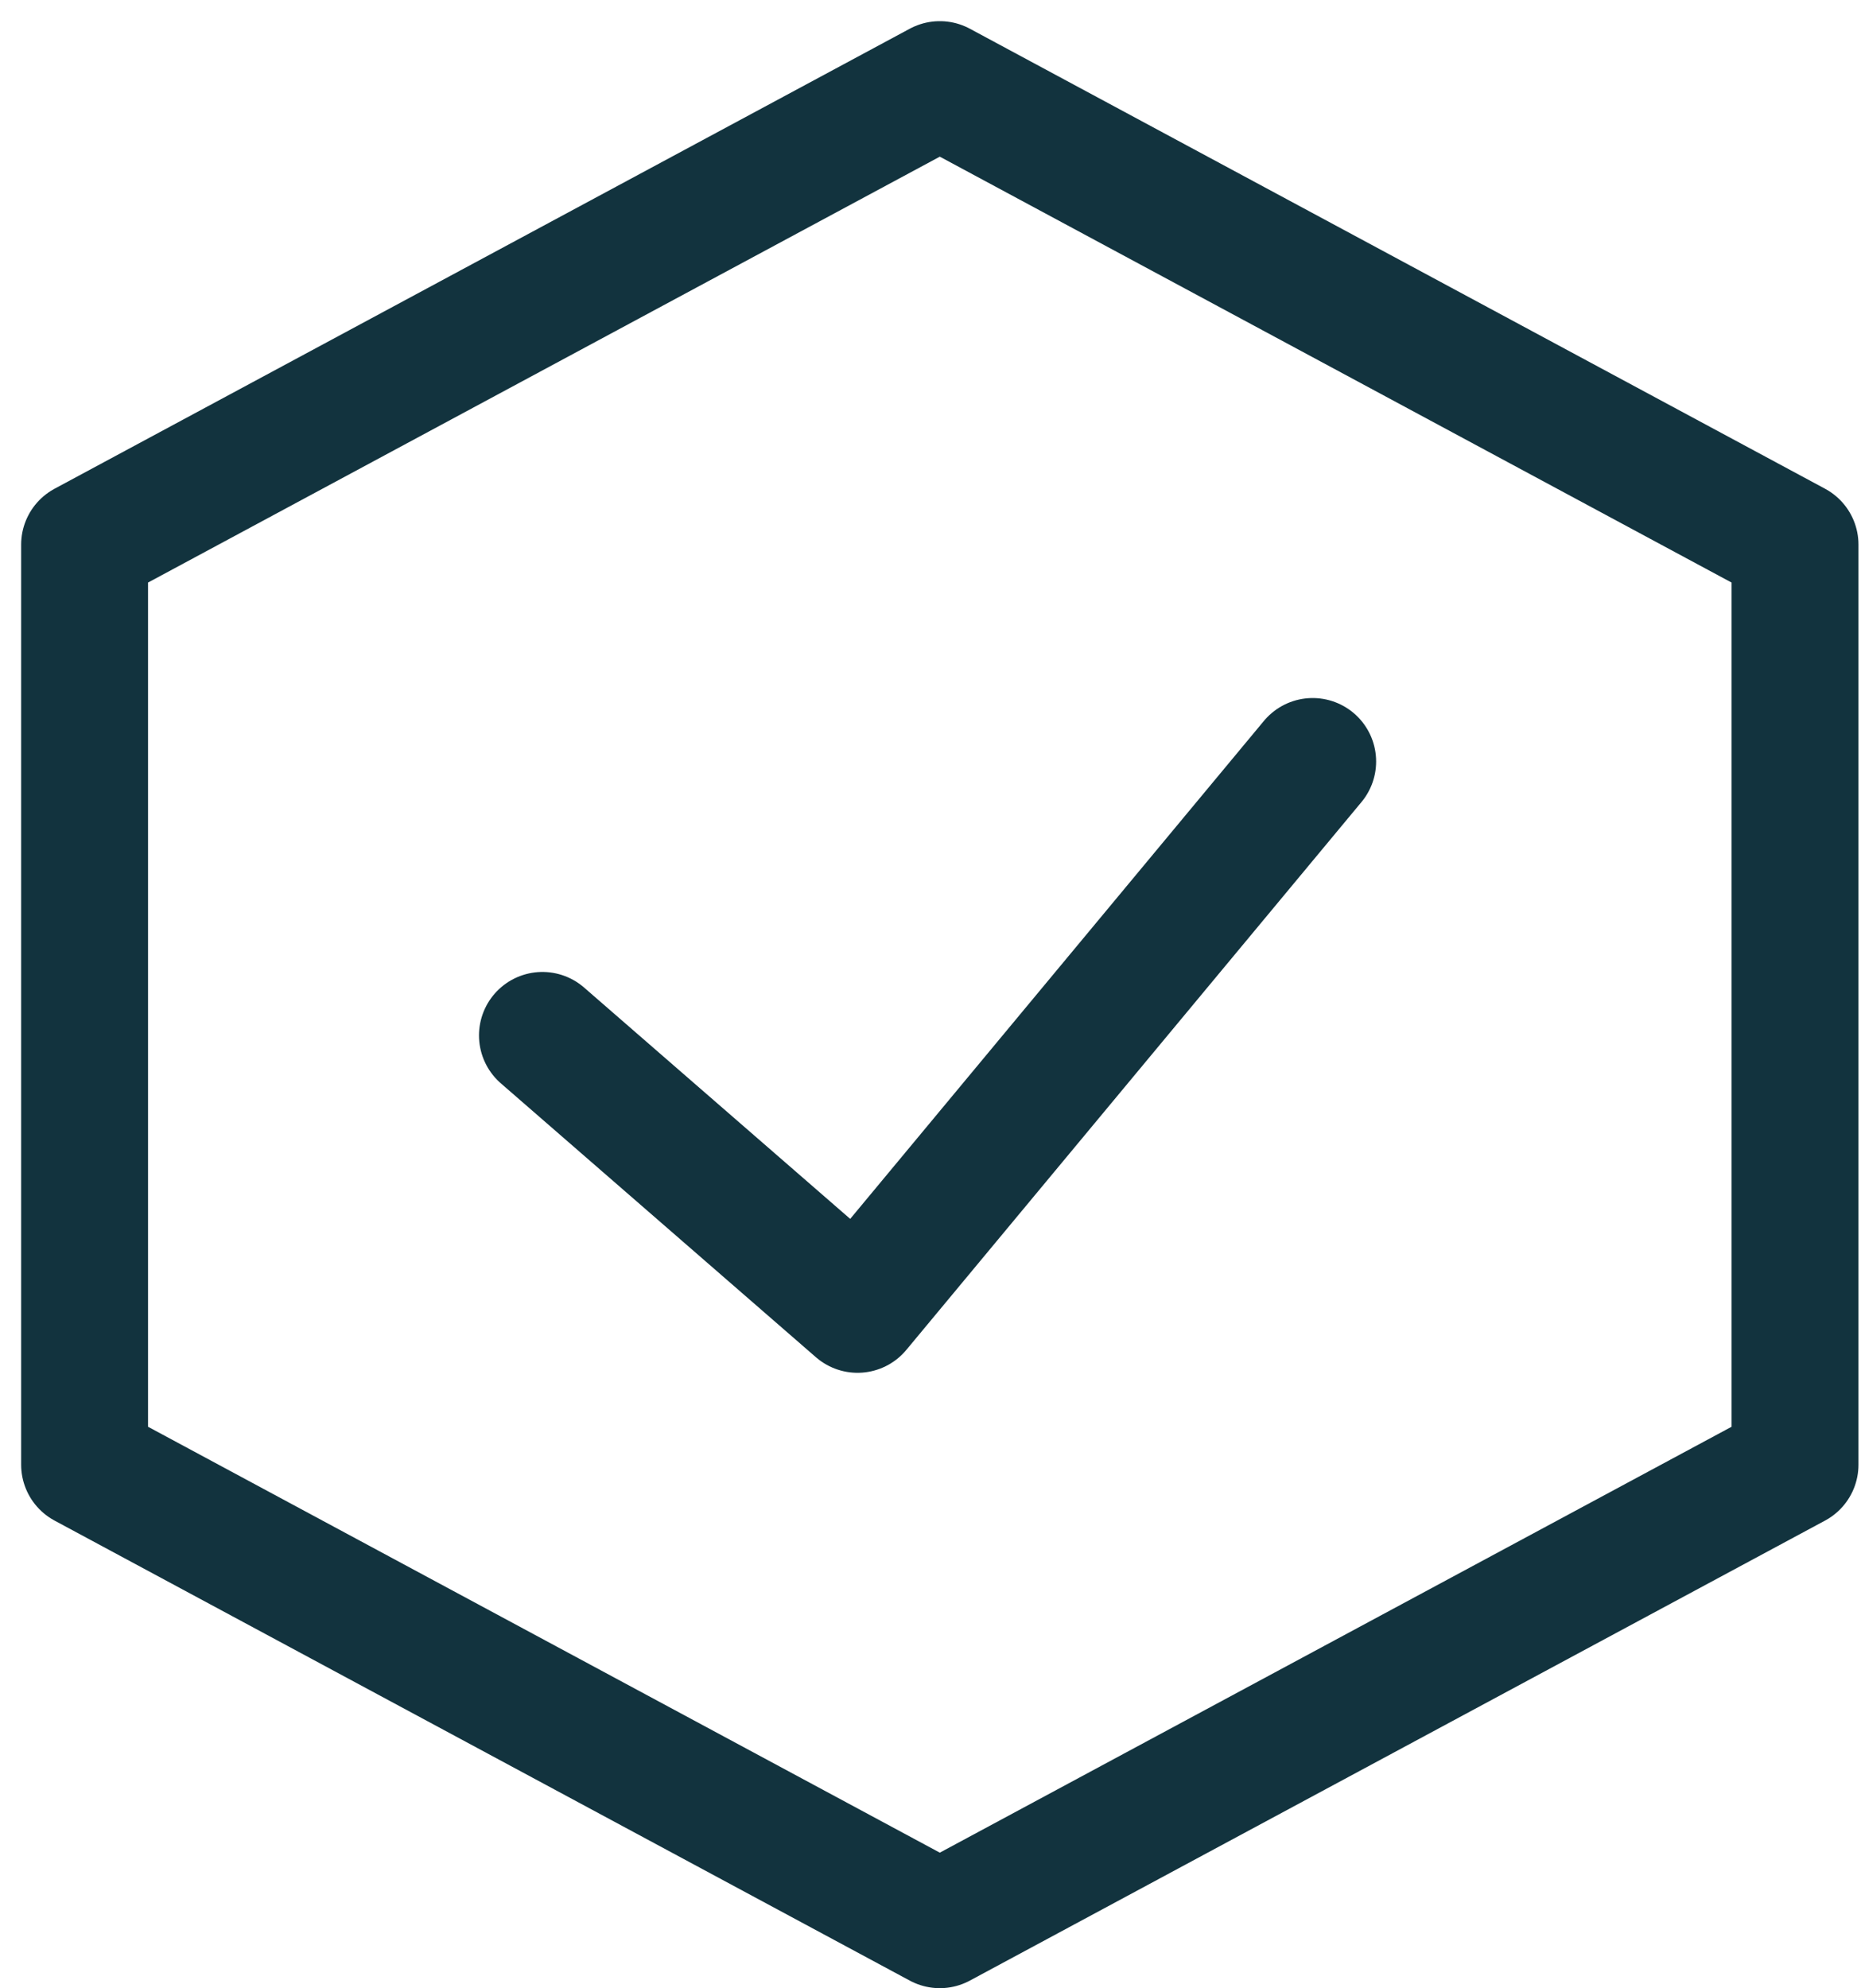
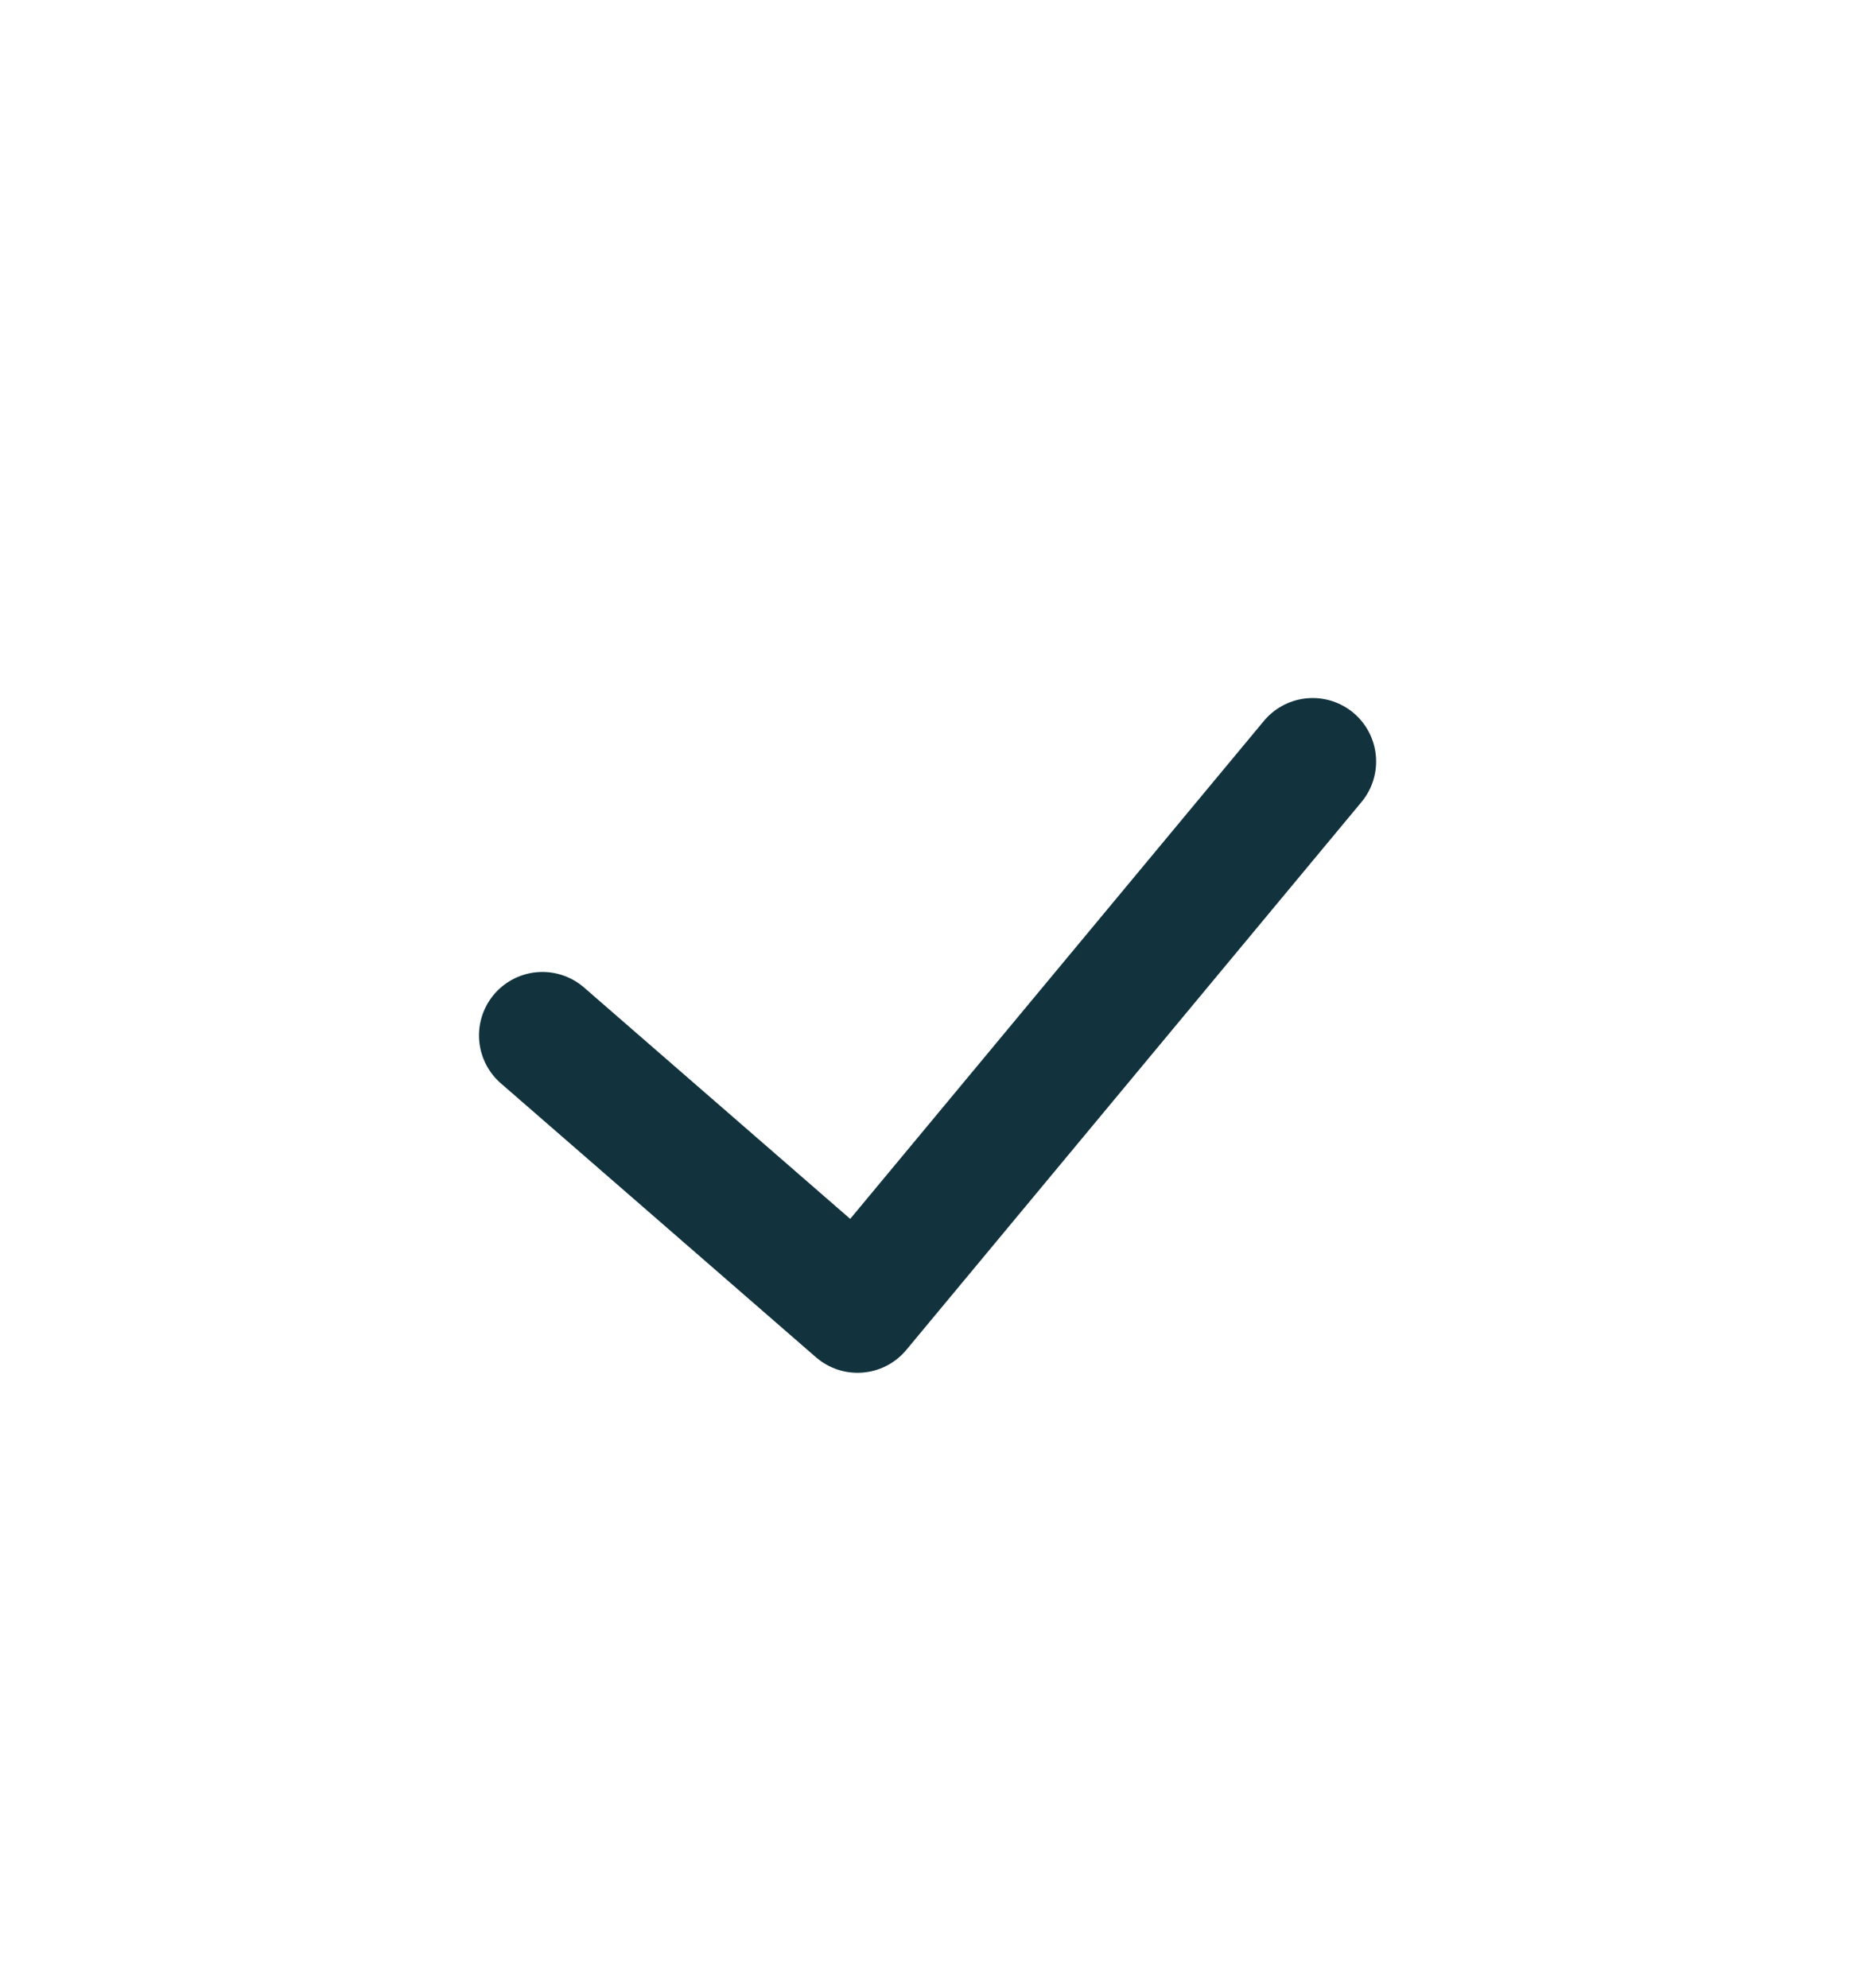
<svg xmlns="http://www.w3.org/2000/svg" width="44" height="47" viewBox="0 0 44 47" fill="none">
-   <path d="M42.44 34.622L22.22 45.496L2 34.622V12.874L22.22 2L42.44 12.874V34.622Z" stroke="#12333E" stroke-width="3" stroke-miterlimit="10" stroke-linecap="round" stroke-linejoin="round" />
  <path d="M12.825 24.475L20.275 30.95L31.036 18" stroke="#12333E" stroke-width="3" stroke-miterlimit="10" stroke-linecap="round" stroke-linejoin="round" />
</svg>